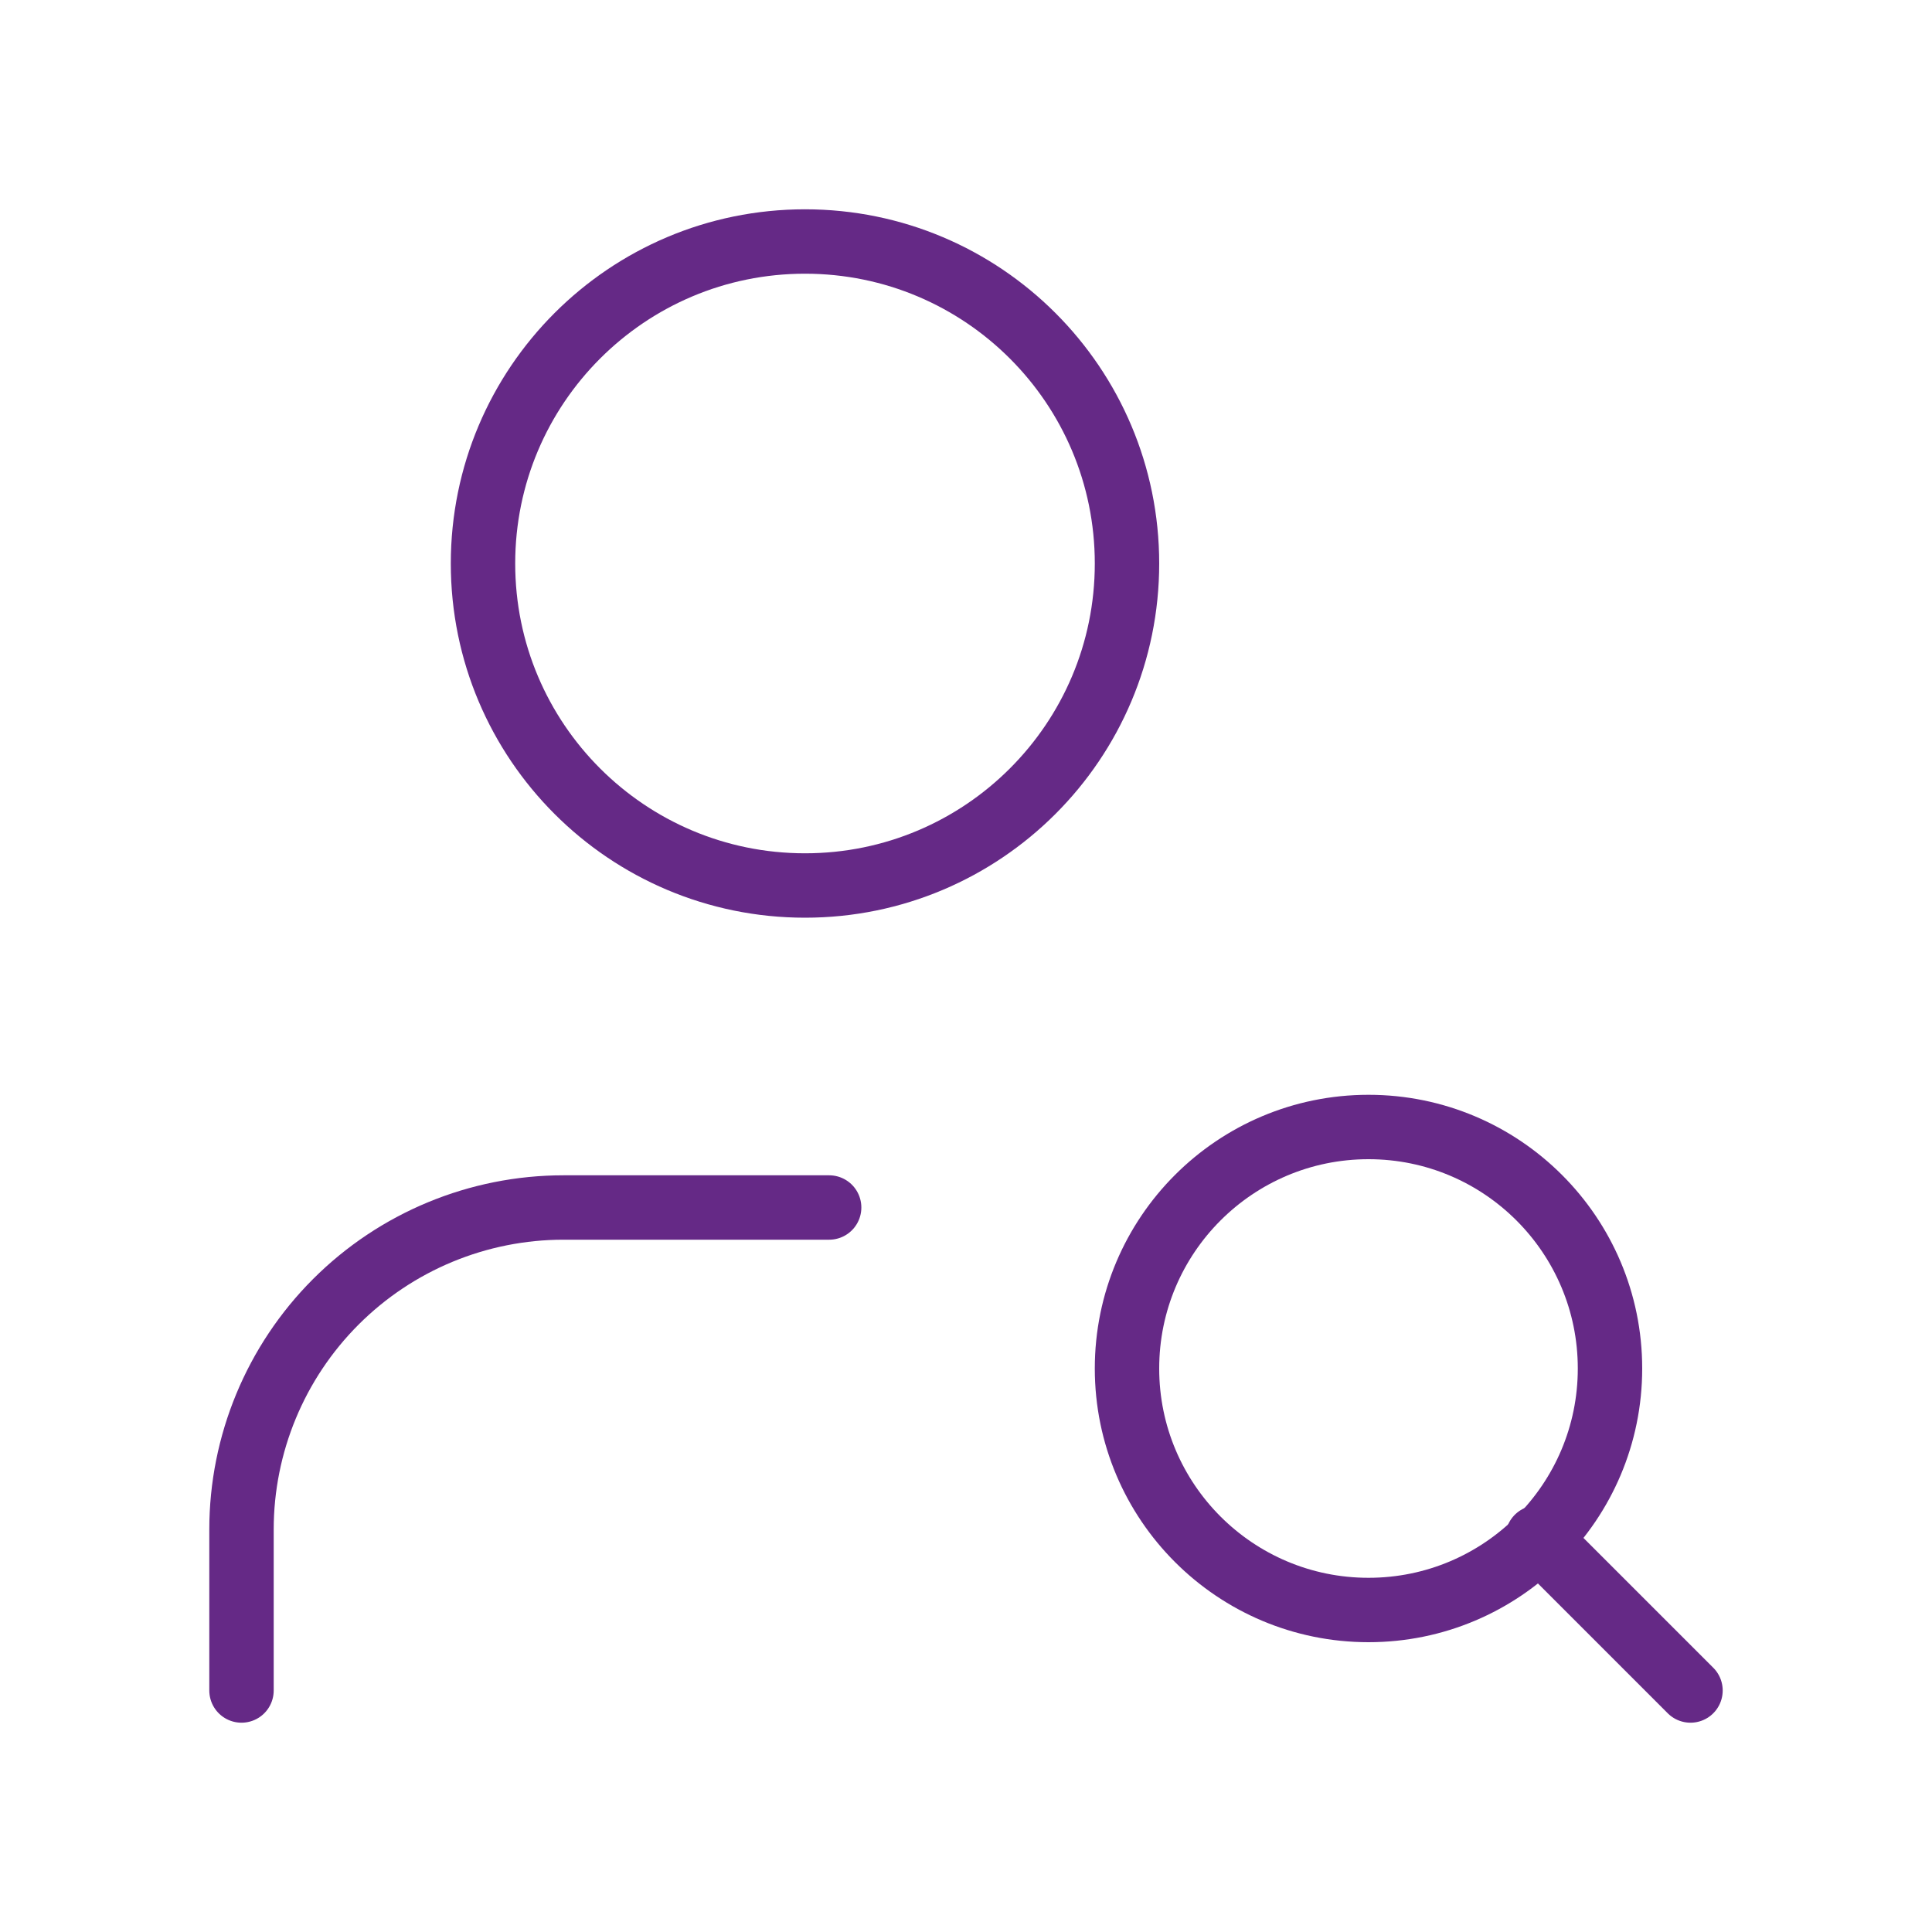
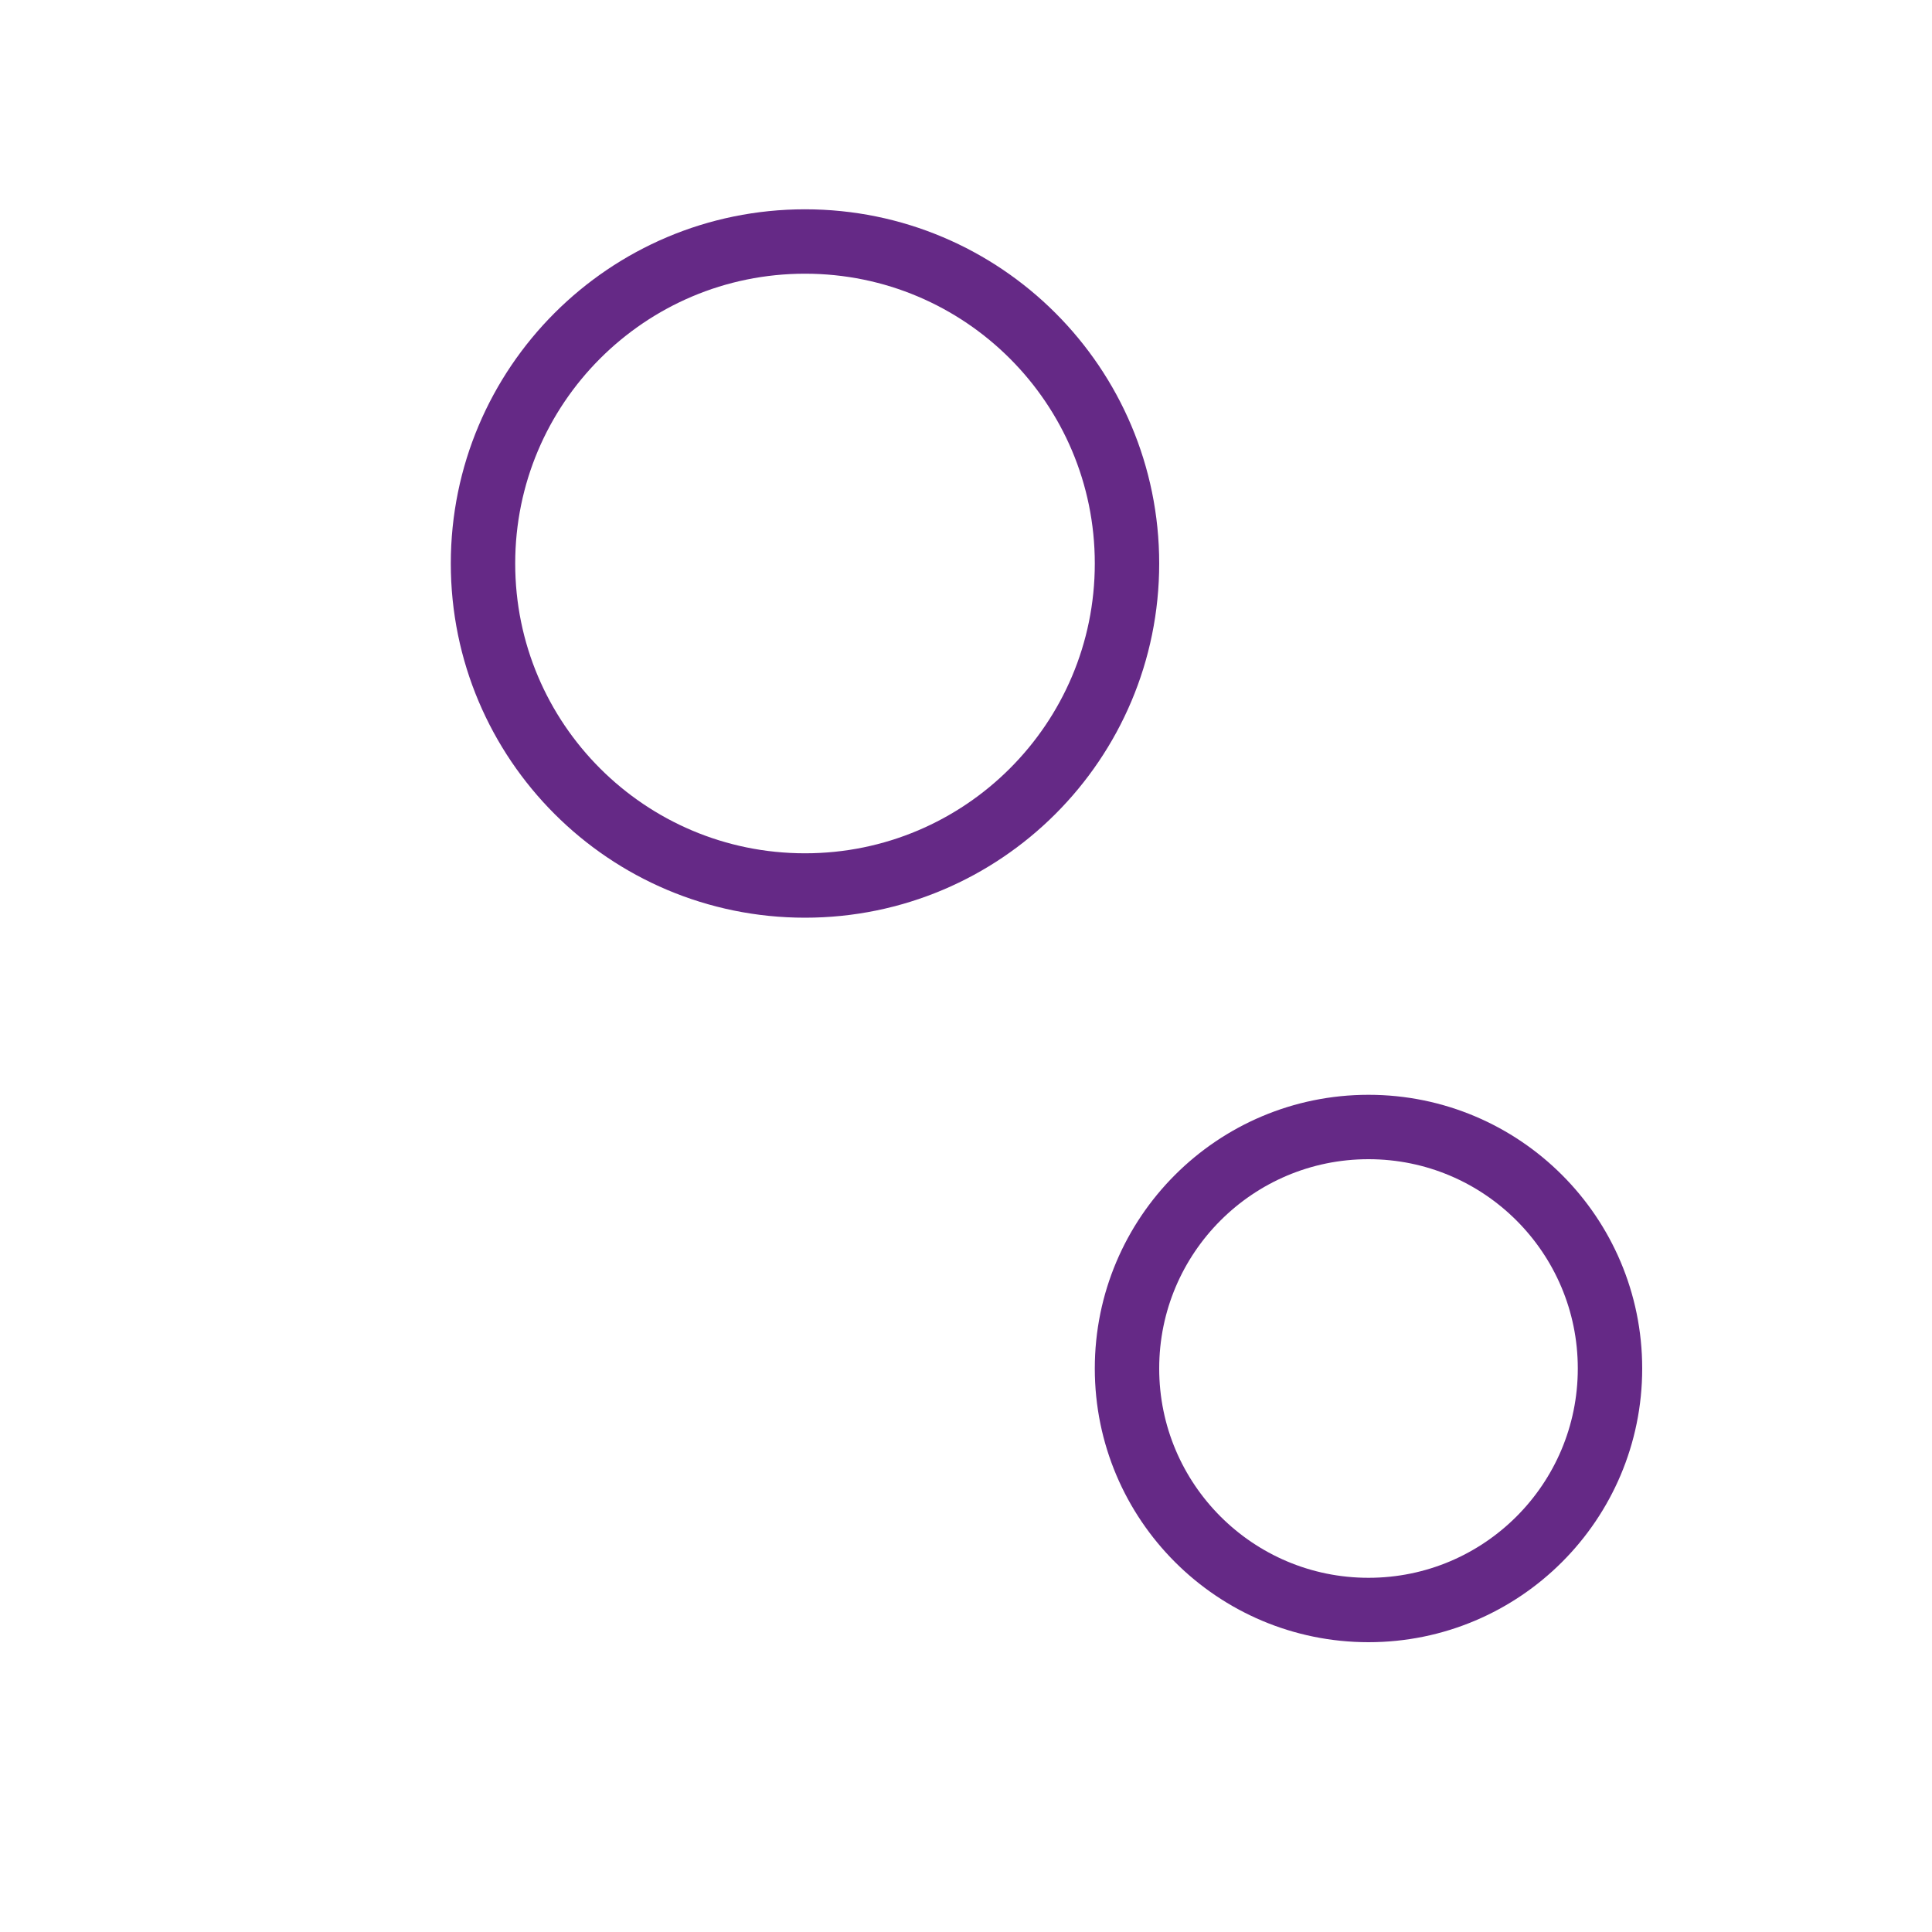
<svg xmlns="http://www.w3.org/2000/svg" width="60" height="60" viewBox="0 0 60 60" fill="none">
  <path d="M25 27.5C30.523 27.5 35 23.023 35 17.5C35 11.977 30.523 7.5 25 7.5C19.477 7.5 15 11.977 15 17.5C15 23.023 19.477 27.5 25 27.5Z" stroke="#652986" stroke-width="2" stroke-linecap="round" stroke-linejoin="round" />
-   <path d="M25.75 37.5H17.5C14.848 37.5 12.304 38.554 10.429 40.429C8.554 42.304 7.5 44.848 7.5 47.5V52.5" stroke="#652986" stroke-width="2" stroke-linecap="round" stroke-linejoin="round" />
  <path d="M42.5 50C46.642 50 50 46.642 50 42.5C50 38.358 46.642 35 42.5 35C38.358 35 35 38.358 35 42.5C35 46.642 38.358 50 42.5 50Z" stroke="#652986" stroke-width="2" stroke-linecap="round" stroke-linejoin="round" />
-   <path d="M52.5 52.5L47.75 47.75" stroke="#652986" stroke-width="2" stroke-linecap="round" stroke-linejoin="round" />
</svg>